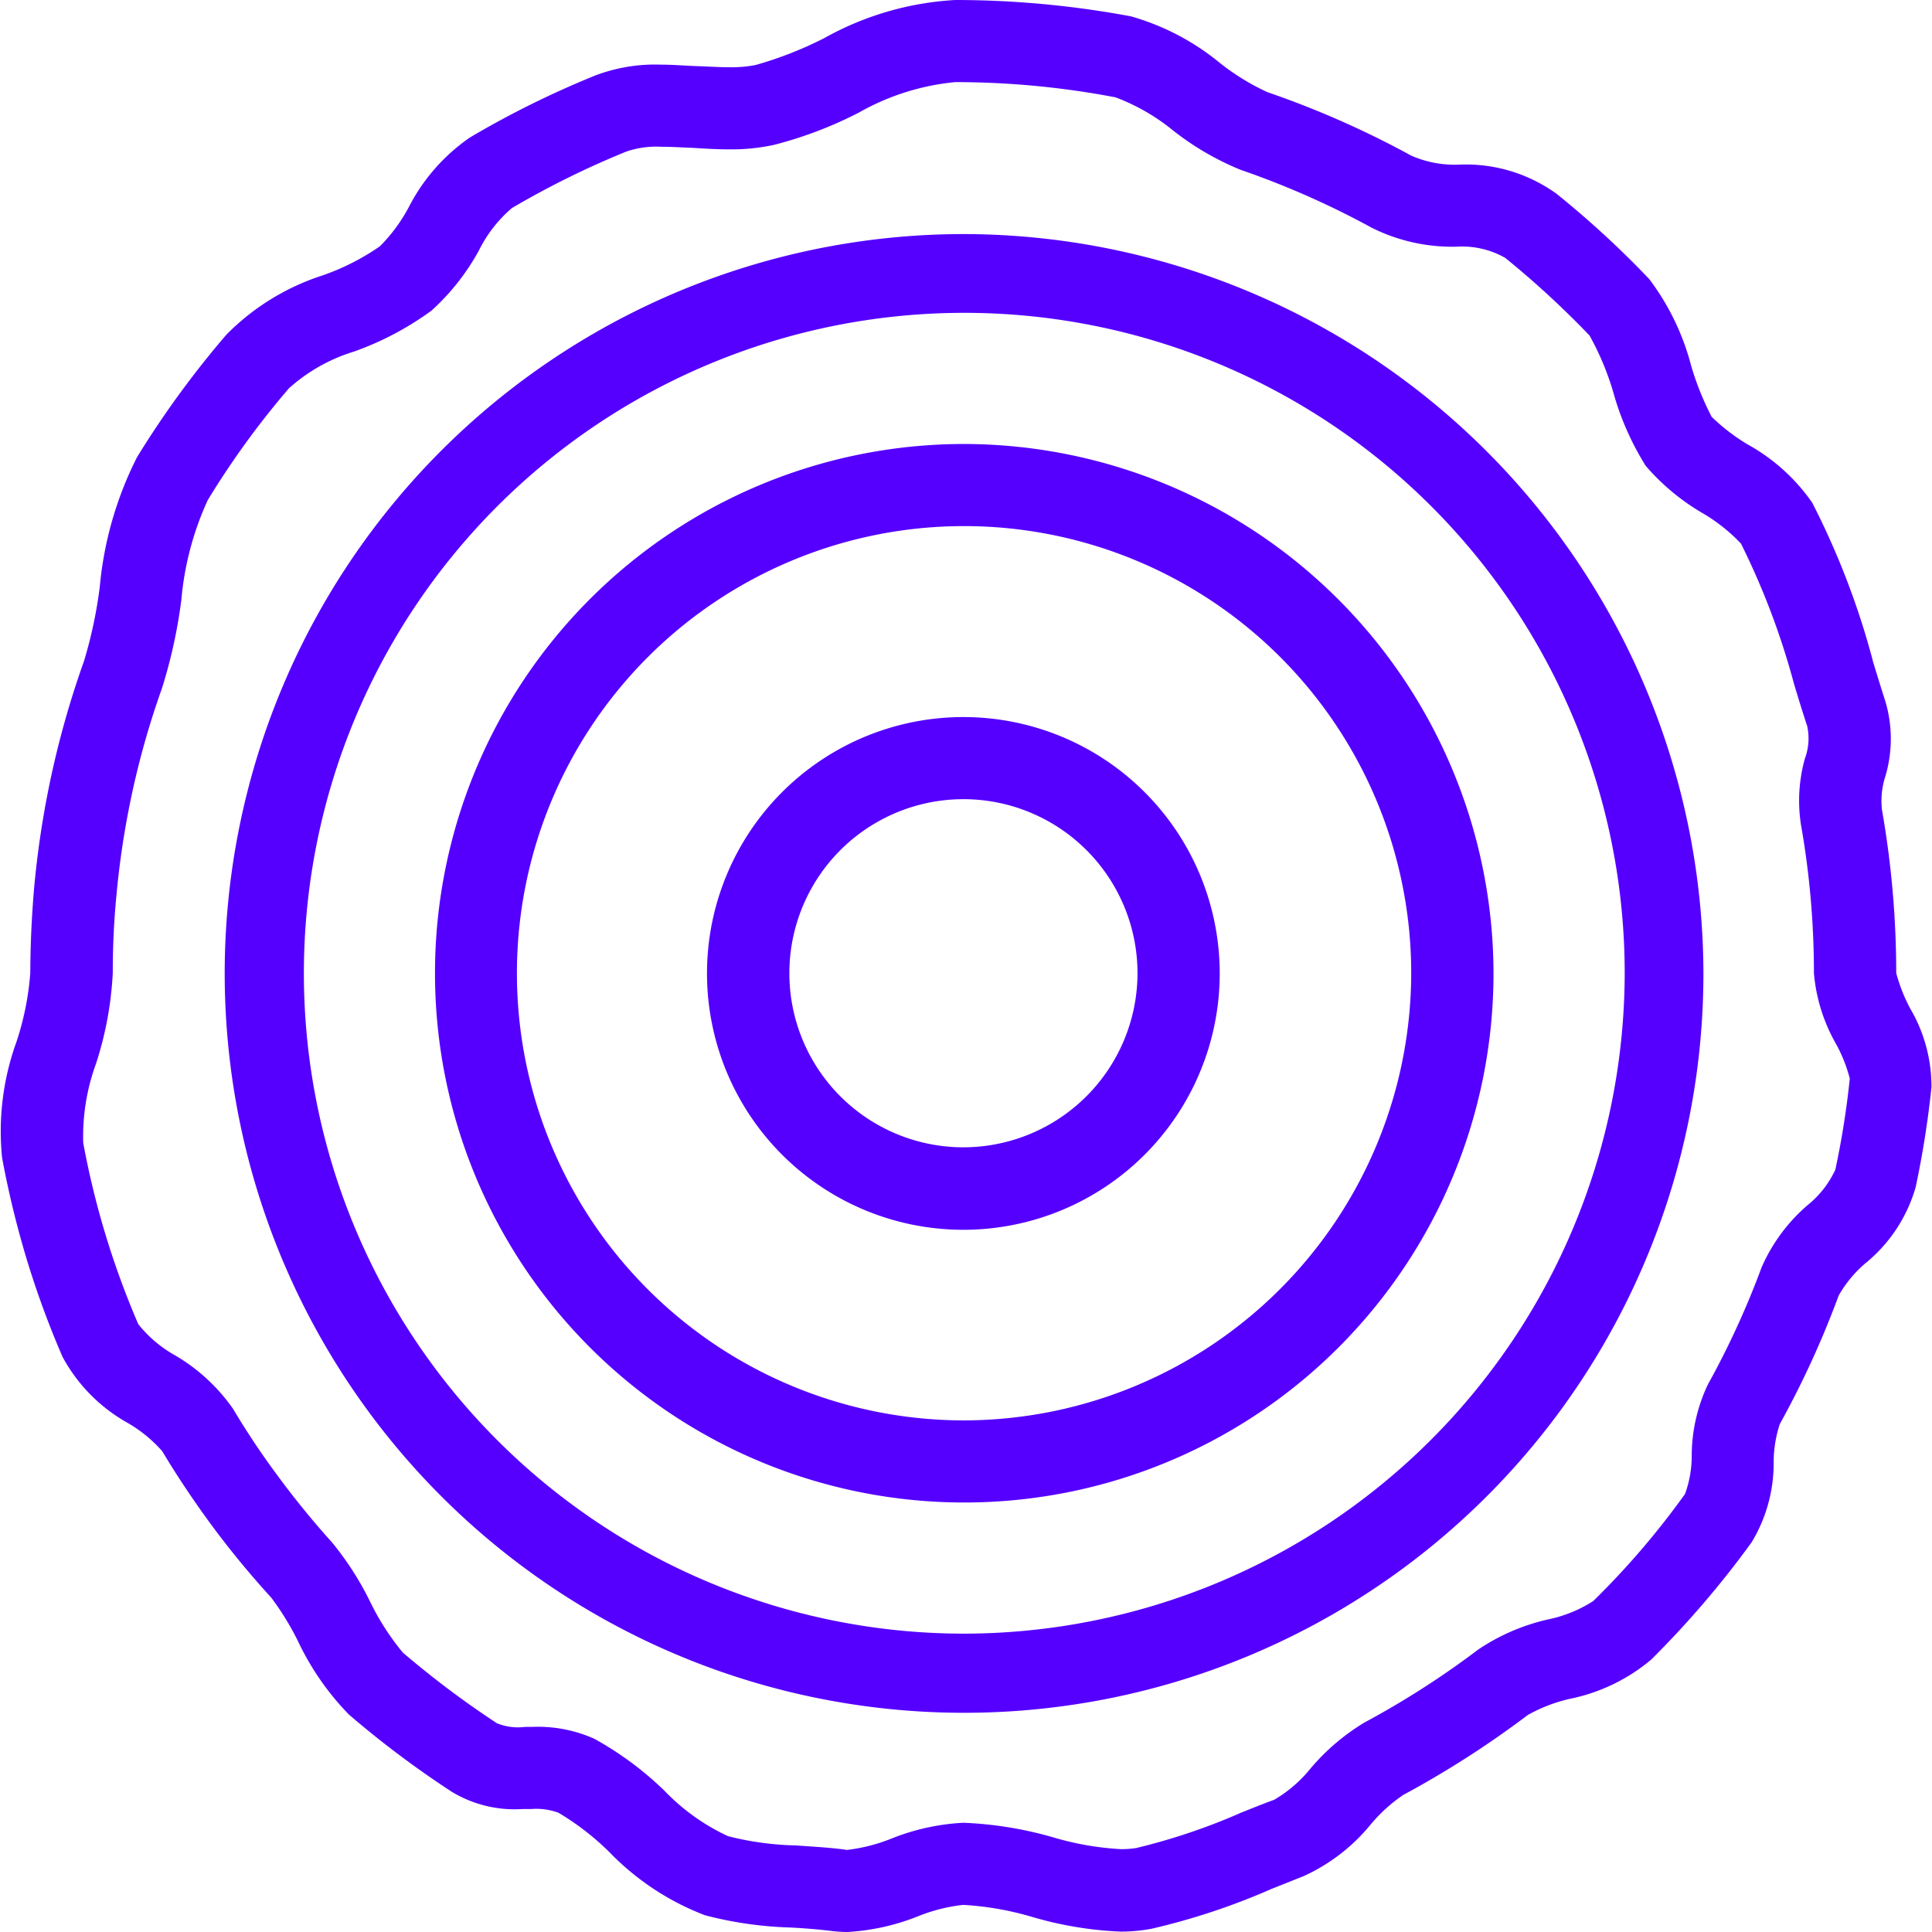
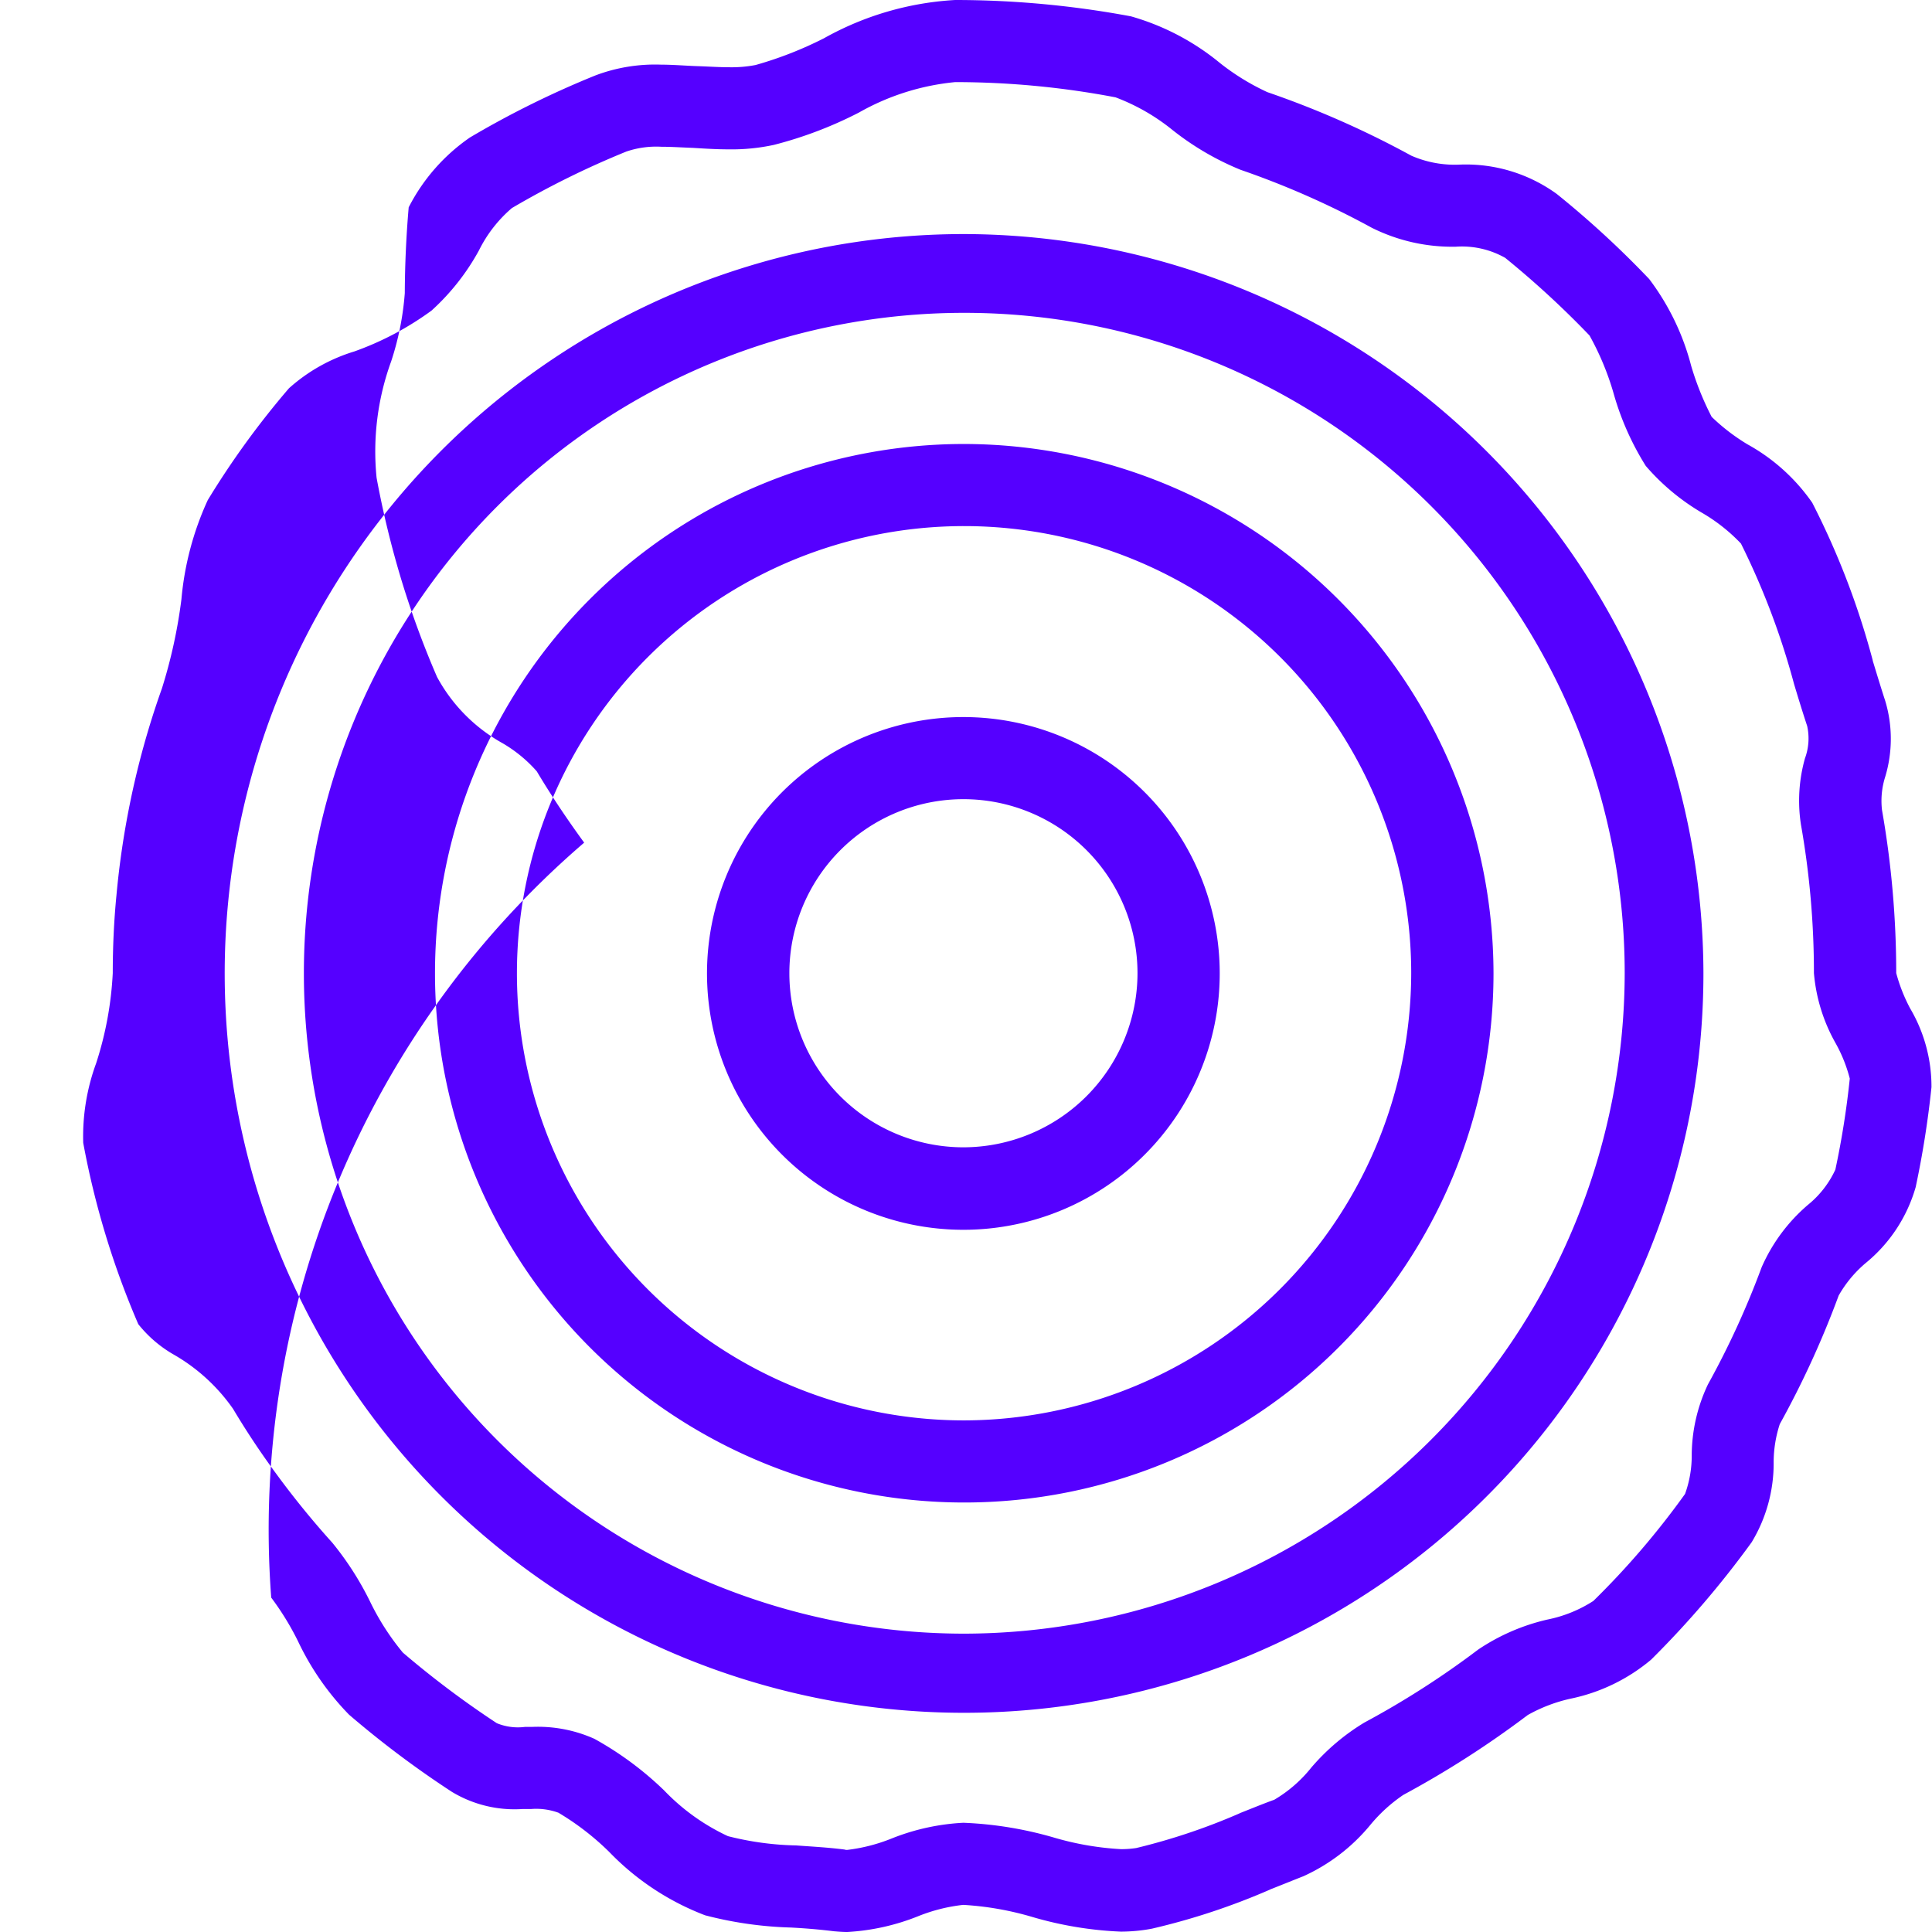
<svg xmlns="http://www.w3.org/2000/svg" width="52" height="52" viewBox="0 0 52 52">
  <defs>
    <style>
      .cls-1 {
        fill: #50f;
        fill-rule: evenodd;
      }
    </style>
  </defs>
-   <path id="aesthetic" class="cls-1" d="M105.929,5010.3a6.9,6.9,0,1,0,6.9,6.89A6.9,6.9,0,0,0,105.929,5010.3Zm0,11.58a4.685,4.685,0,1,1,4.687-4.69A4.692,4.692,0,0,1,105.929,5021.88Zm0-18.93a14.245,14.245,0,1,0,14.269,14.24A14.272,14.272,0,0,0,105.929,5002.95Zm0,26.28a12.035,12.035,0,1,1,12.054-12.04A12.06,12.06,0,0,1,105.929,5029.23Zm0-31.93a19.9,19.9,0,1,0,19.919,19.89A19.941,19.941,0,0,0,105.929,4997.3Zm0,37.67a17.775,17.775,0,1,1,17.8-17.78A17.807,17.807,0,0,1,105.929,5034.97Zm25.482-16.83a4.487,4.487,0,0,1-.374-0.95,25.368,25.368,0,0,0-.383-4.39,2.137,2.137,0,0,1,.086-0.89,3.544,3.544,0,0,0,0-2.05c-0.111-.34-0.22-0.7-0.336-1.08l0-.01a21.234,21.234,0,0,0-1.628-4.24,5.15,5.15,0,0,0-1.741-1.57,5.342,5.342,0,0,1-.965-0.74,7.753,7.753,0,0,1-.551-1.37,6.633,6.633,0,0,0-1.131-2.34,25.551,25.551,0,0,0-2.488-2.29,4.168,4.168,0,0,0-2.6-.79,2.914,2.914,0,0,1-1.314-.24,25,25,0,0,0-3.875-1.71,6.306,6.306,0,0,1-1.271-.78,6.61,6.61,0,0,0-2.4-1.26,25.789,25.789,0,0,0-4.732-.44,8.156,8.156,0,0,0-3.531,1.03,10.106,10.106,0,0,1-1.841.72,3.421,3.421,0,0,1-.714.06c-0.265,0-.551-0.02-0.858-0.03s-0.648-.04-0.975-0.04a4.535,4.535,0,0,0-1.763.29,25.19,25.19,0,0,0-3.377,1.67A5.1,5.1,0,0,0,91,4996.58a4.459,4.459,0,0,1-.776,1.05,6.429,6.429,0,0,1-1.533.78,6.382,6.382,0,0,0-2.6,1.6,25.765,25.765,0,0,0-2.4,3.29,9.644,9.644,0,0,0-1.005,3.49,12.13,12.13,0,0,1-.424,2,24.8,24.8,0,0,0-.951,3.42,25.188,25.188,0,0,0-.391,2.67q-0.1,1.155-.105,2.31a7.693,7.693,0,0,1-.368,1.84,7.079,7.079,0,0,0-.391,3.13,25.4,25.4,0,0,0,.665,2.74,24.565,24.565,0,0,0,.962,2.62,4.479,4.479,0,0,0,1.757,1.78,3.706,3.706,0,0,1,.927.76c0.394,0.66.824,1.3,1.276,1.92A24.376,24.376,0,0,0,87.3,5034a7.474,7.474,0,0,1,.719,1.17,7.285,7.285,0,0,0,1.375,1.98,26.3,26.3,0,0,0,2.772,2.08,3.264,3.264,0,0,0,1.9.46h0.228a1.741,1.741,0,0,1,.737.1,7.147,7.147,0,0,1,1.371,1.06,7.088,7.088,0,0,0,2.575,1.7,10.232,10.232,0,0,0,2.316.33c0.369,0.02.75,0.05,1.151,0.1,0.116,0.01.237,0.02,0.361,0.02h0a6.025,6.025,0,0,0,1.92-.43,4.591,4.591,0,0,1,1.2-.3,8.22,8.22,0,0,1,1.876.33,9.876,9.876,0,0,0,2.366.39,4.532,4.532,0,0,0,.839-0.08,18.3,18.3,0,0,0,3.173-1.05l0.019-.01c0.307-.12.6-0.24,0.881-0.35a5.01,5.01,0,0,0,1.818-1.4,4.242,4.242,0,0,1,.873-0.79,26.053,26.053,0,0,0,3.35-2.15,4.191,4.191,0,0,1,1.152-.44,4.907,4.907,0,0,0,2.168-1.05,25.713,25.713,0,0,0,2.706-3.16,4.1,4.1,0,0,0,.592-2.17,3.332,3.332,0,0,1,.165-1.01,25.009,25.009,0,0,0,1.585-3.46,3.239,3.239,0,0,1,.721-0.87,4.093,4.093,0,0,0,1.352-2.05,25.668,25.668,0,0,0,.425-2.69A4.146,4.146,0,0,0,131.411,5018.14Zm-2.83-6.73a4.206,4.206,0,0,0-.109,1.78,22.939,22.939,0,0,1,.35,4,4.614,4.614,0,0,0,.585,1.89,3.986,3.986,0,0,1,.38.95,23.047,23.047,0,0,1-.388,2.45,2.647,2.647,0,0,1-.74.95,4.68,4.68,0,0,0-1.245,1.68,22.955,22.955,0,0,1-1.444,3.15,4.486,4.486,0,0,0-.437,1.91,3.022,3.022,0,0,1-.18,1.04,21.851,21.851,0,0,1-2.468,2.88,3.574,3.574,0,0,1-1.233.5,5.562,5.562,0,0,0-1.869.81,23.457,23.457,0,0,1-3.056,1.96,5.873,5.873,0,0,0-1.438,1.22,3.615,3.615,0,0,1-.991.86c-0.305.11-.62,0.24-0.924,0.36l-0.018.01a16.81,16.81,0,0,1-2.774.93,2.6,2.6,0,0,1-.411.03,7.914,7.914,0,0,1-1.832-.32,10.147,10.147,0,0,0-2.41-.39,6.024,6.024,0,0,0-1.922.42,4.669,4.669,0,0,1-1.2.31,0.2,0.2,0,0,1-.079-0.01c-0.478-.06-0.9-0.08-1.3-0.11a8.044,8.044,0,0,1-1.836-.25,5.707,5.707,0,0,1-1.716-1.23,8.853,8.853,0,0,0-1.879-1.39,3.718,3.718,0,0,0-1.683-.32H94.127a1.487,1.487,0,0,1-.755-0.1,25.294,25.294,0,0,1-2.529-1.9,6.775,6.775,0,0,1-.881-1.37,8.235,8.235,0,0,0-1.02-1.59,23.324,23.324,0,0,1-1.505-1.85c-0.415-.56-0.806-1.15-1.164-1.75a4.943,4.943,0,0,0-1.577-1.45,3.344,3.344,0,0,1-.974-0.83,22.713,22.713,0,0,1-1.482-4.88,5.715,5.715,0,0,1,.347-2.14,9.353,9.353,0,0,0,.448-2.43c0-.7.032-1.41,0.1-2.1a22.822,22.822,0,0,1,.357-2.44,22.477,22.477,0,0,1,.866-3.12,13.727,13.727,0,0,0,.525-2.4,8.1,8.1,0,0,1,.709-2.67,22.809,22.809,0,0,1,2.186-3.01,4.67,4.67,0,0,1,1.757-.99,8.151,8.151,0,0,0,2.079-1.1,6.185,6.185,0,0,0,1.277-1.62,3.6,3.6,0,0,1,.887-1.14,23.624,23.624,0,0,1,3.078-1.52,2.485,2.485,0,0,1,.942-0.13c0.273,0,.567.02,0.852,0.03,0.317,0.02.644,0.04,0.97,0.04a5.355,5.355,0,0,0,1.208-.12,10.853,10.853,0,0,0,2.289-.87,6.5,6.5,0,0,1,2.592-.82,23.037,23.037,0,0,1,4.316.41,5.507,5.507,0,0,1,1.534.88,7.524,7.524,0,0,0,1.83,1.07,22.954,22.954,0,0,1,3.532,1.56,4.849,4.849,0,0,0,2.268.51,2.36,2.36,0,0,1,1.323.3,24.717,24.717,0,0,1,2.27,2.09,7.4,7.4,0,0,1,.643,1.54,7.5,7.5,0,0,0,.871,1.97,6,6,0,0,0,1.51,1.26,4.707,4.707,0,0,1,1.052.83,20.183,20.183,0,0,1,1.429,3.78c0.12,0.4.234,0.77,0.353,1.13A1.542,1.542,0,0,1,128.581,5011.41Z" transform="translate(-80 -4991)" />
+   <path id="aesthetic" class="cls-1" d="M105.929,5010.3a6.9,6.9,0,1,0,6.9,6.89A6.9,6.9,0,0,0,105.929,5010.3Zm0,11.58a4.685,4.685,0,1,1,4.687-4.69A4.692,4.692,0,0,1,105.929,5021.88Zm0-18.93a14.245,14.245,0,1,0,14.269,14.24A14.272,14.272,0,0,0,105.929,5002.95Zm0,26.28a12.035,12.035,0,1,1,12.054-12.04A12.06,12.06,0,0,1,105.929,5029.23Zm0-31.93a19.9,19.9,0,1,0,19.919,19.89A19.941,19.941,0,0,0,105.929,4997.3Zm0,37.67a17.775,17.775,0,1,1,17.8-17.78A17.807,17.807,0,0,1,105.929,5034.97Zm25.482-16.83a4.487,4.487,0,0,1-.374-0.95,25.368,25.368,0,0,0-.383-4.39,2.137,2.137,0,0,1,.086-0.89,3.544,3.544,0,0,0,0-2.05c-0.111-.34-0.22-0.7-0.336-1.08l0-.01a21.234,21.234,0,0,0-1.628-4.24,5.15,5.15,0,0,0-1.741-1.57,5.342,5.342,0,0,1-.965-0.74,7.753,7.753,0,0,1-.551-1.37,6.633,6.633,0,0,0-1.131-2.34,25.551,25.551,0,0,0-2.488-2.29,4.168,4.168,0,0,0-2.6-.79,2.914,2.914,0,0,1-1.314-.24,25,25,0,0,0-3.875-1.71,6.306,6.306,0,0,1-1.271-.78,6.61,6.61,0,0,0-2.4-1.26,25.789,25.789,0,0,0-4.732-.44,8.156,8.156,0,0,0-3.531,1.03,10.106,10.106,0,0,1-1.841.72,3.421,3.421,0,0,1-.714.06c-0.265,0-.551-0.02-0.858-0.03s-0.648-.04-0.975-0.04a4.535,4.535,0,0,0-1.763.29,25.19,25.19,0,0,0-3.377,1.67A5.1,5.1,0,0,0,91,4996.58q-0.1,1.155-.105,2.31a7.693,7.693,0,0,1-.368,1.84,7.079,7.079,0,0,0-.391,3.13,25.4,25.4,0,0,0,.665,2.74,24.565,24.565,0,0,0,.962,2.62,4.479,4.479,0,0,0,1.757,1.78,3.706,3.706,0,0,1,.927.76c0.394,0.66.824,1.3,1.276,1.92A24.376,24.376,0,0,0,87.3,5034a7.474,7.474,0,0,1,.719,1.17,7.285,7.285,0,0,0,1.375,1.98,26.3,26.3,0,0,0,2.772,2.08,3.264,3.264,0,0,0,1.9.46h0.228a1.741,1.741,0,0,1,.737.1,7.147,7.147,0,0,1,1.371,1.06,7.088,7.088,0,0,0,2.575,1.7,10.232,10.232,0,0,0,2.316.33c0.369,0.02.75,0.05,1.151,0.1,0.116,0.01.237,0.02,0.361,0.02h0a6.025,6.025,0,0,0,1.92-.43,4.591,4.591,0,0,1,1.2-.3,8.22,8.22,0,0,1,1.876.33,9.876,9.876,0,0,0,2.366.39,4.532,4.532,0,0,0,.839-0.08,18.3,18.3,0,0,0,3.173-1.05l0.019-.01c0.307-.12.6-0.24,0.881-0.35a5.01,5.01,0,0,0,1.818-1.4,4.242,4.242,0,0,1,.873-0.79,26.053,26.053,0,0,0,3.35-2.15,4.191,4.191,0,0,1,1.152-.44,4.907,4.907,0,0,0,2.168-1.05,25.713,25.713,0,0,0,2.706-3.16,4.1,4.1,0,0,0,.592-2.17,3.332,3.332,0,0,1,.165-1.01,25.009,25.009,0,0,0,1.585-3.46,3.239,3.239,0,0,1,.721-0.87,4.093,4.093,0,0,0,1.352-2.05,25.668,25.668,0,0,0,.425-2.69A4.146,4.146,0,0,0,131.411,5018.14Zm-2.83-6.73a4.206,4.206,0,0,0-.109,1.78,22.939,22.939,0,0,1,.35,4,4.614,4.614,0,0,0,.585,1.89,3.986,3.986,0,0,1,.38.95,23.047,23.047,0,0,1-.388,2.45,2.647,2.647,0,0,1-.74.95,4.68,4.68,0,0,0-1.245,1.68,22.955,22.955,0,0,1-1.444,3.15,4.486,4.486,0,0,0-.437,1.91,3.022,3.022,0,0,1-.18,1.04,21.851,21.851,0,0,1-2.468,2.88,3.574,3.574,0,0,1-1.233.5,5.562,5.562,0,0,0-1.869.81,23.457,23.457,0,0,1-3.056,1.96,5.873,5.873,0,0,0-1.438,1.22,3.615,3.615,0,0,1-.991.86c-0.305.11-.62,0.24-0.924,0.36l-0.018.01a16.81,16.81,0,0,1-2.774.93,2.6,2.6,0,0,1-.411.03,7.914,7.914,0,0,1-1.832-.32,10.147,10.147,0,0,0-2.41-.39,6.024,6.024,0,0,0-1.922.42,4.669,4.669,0,0,1-1.2.31,0.2,0.2,0,0,1-.079-0.01c-0.478-.06-0.9-0.08-1.3-0.11a8.044,8.044,0,0,1-1.836-.25,5.707,5.707,0,0,1-1.716-1.23,8.853,8.853,0,0,0-1.879-1.39,3.718,3.718,0,0,0-1.683-.32H94.127a1.487,1.487,0,0,1-.755-0.1,25.294,25.294,0,0,1-2.529-1.9,6.775,6.775,0,0,1-.881-1.37,8.235,8.235,0,0,0-1.02-1.59,23.324,23.324,0,0,1-1.505-1.85c-0.415-.56-0.806-1.15-1.164-1.75a4.943,4.943,0,0,0-1.577-1.45,3.344,3.344,0,0,1-.974-0.83,22.713,22.713,0,0,1-1.482-4.88,5.715,5.715,0,0,1,.347-2.14,9.353,9.353,0,0,0,.448-2.43c0-.7.032-1.41,0.1-2.1a22.822,22.822,0,0,1,.357-2.44,22.477,22.477,0,0,1,.866-3.12,13.727,13.727,0,0,0,.525-2.4,8.1,8.1,0,0,1,.709-2.67,22.809,22.809,0,0,1,2.186-3.01,4.67,4.67,0,0,1,1.757-.99,8.151,8.151,0,0,0,2.079-1.1,6.185,6.185,0,0,0,1.277-1.62,3.6,3.6,0,0,1,.887-1.14,23.624,23.624,0,0,1,3.078-1.52,2.485,2.485,0,0,1,.942-0.13c0.273,0,.567.02,0.852,0.03,0.317,0.02.644,0.04,0.97,0.04a5.355,5.355,0,0,0,1.208-.12,10.853,10.853,0,0,0,2.289-.87,6.5,6.5,0,0,1,2.592-.82,23.037,23.037,0,0,1,4.316.41,5.507,5.507,0,0,1,1.534.88,7.524,7.524,0,0,0,1.83,1.07,22.954,22.954,0,0,1,3.532,1.56,4.849,4.849,0,0,0,2.268.51,2.36,2.36,0,0,1,1.323.3,24.717,24.717,0,0,1,2.27,2.09,7.4,7.4,0,0,1,.643,1.54,7.5,7.5,0,0,0,.871,1.97,6,6,0,0,0,1.51,1.26,4.707,4.707,0,0,1,1.052.83,20.183,20.183,0,0,1,1.429,3.78c0.12,0.4.234,0.77,0.353,1.13A1.542,1.542,0,0,1,128.581,5011.41Z" transform="translate(-80 -4991)" />
</svg>